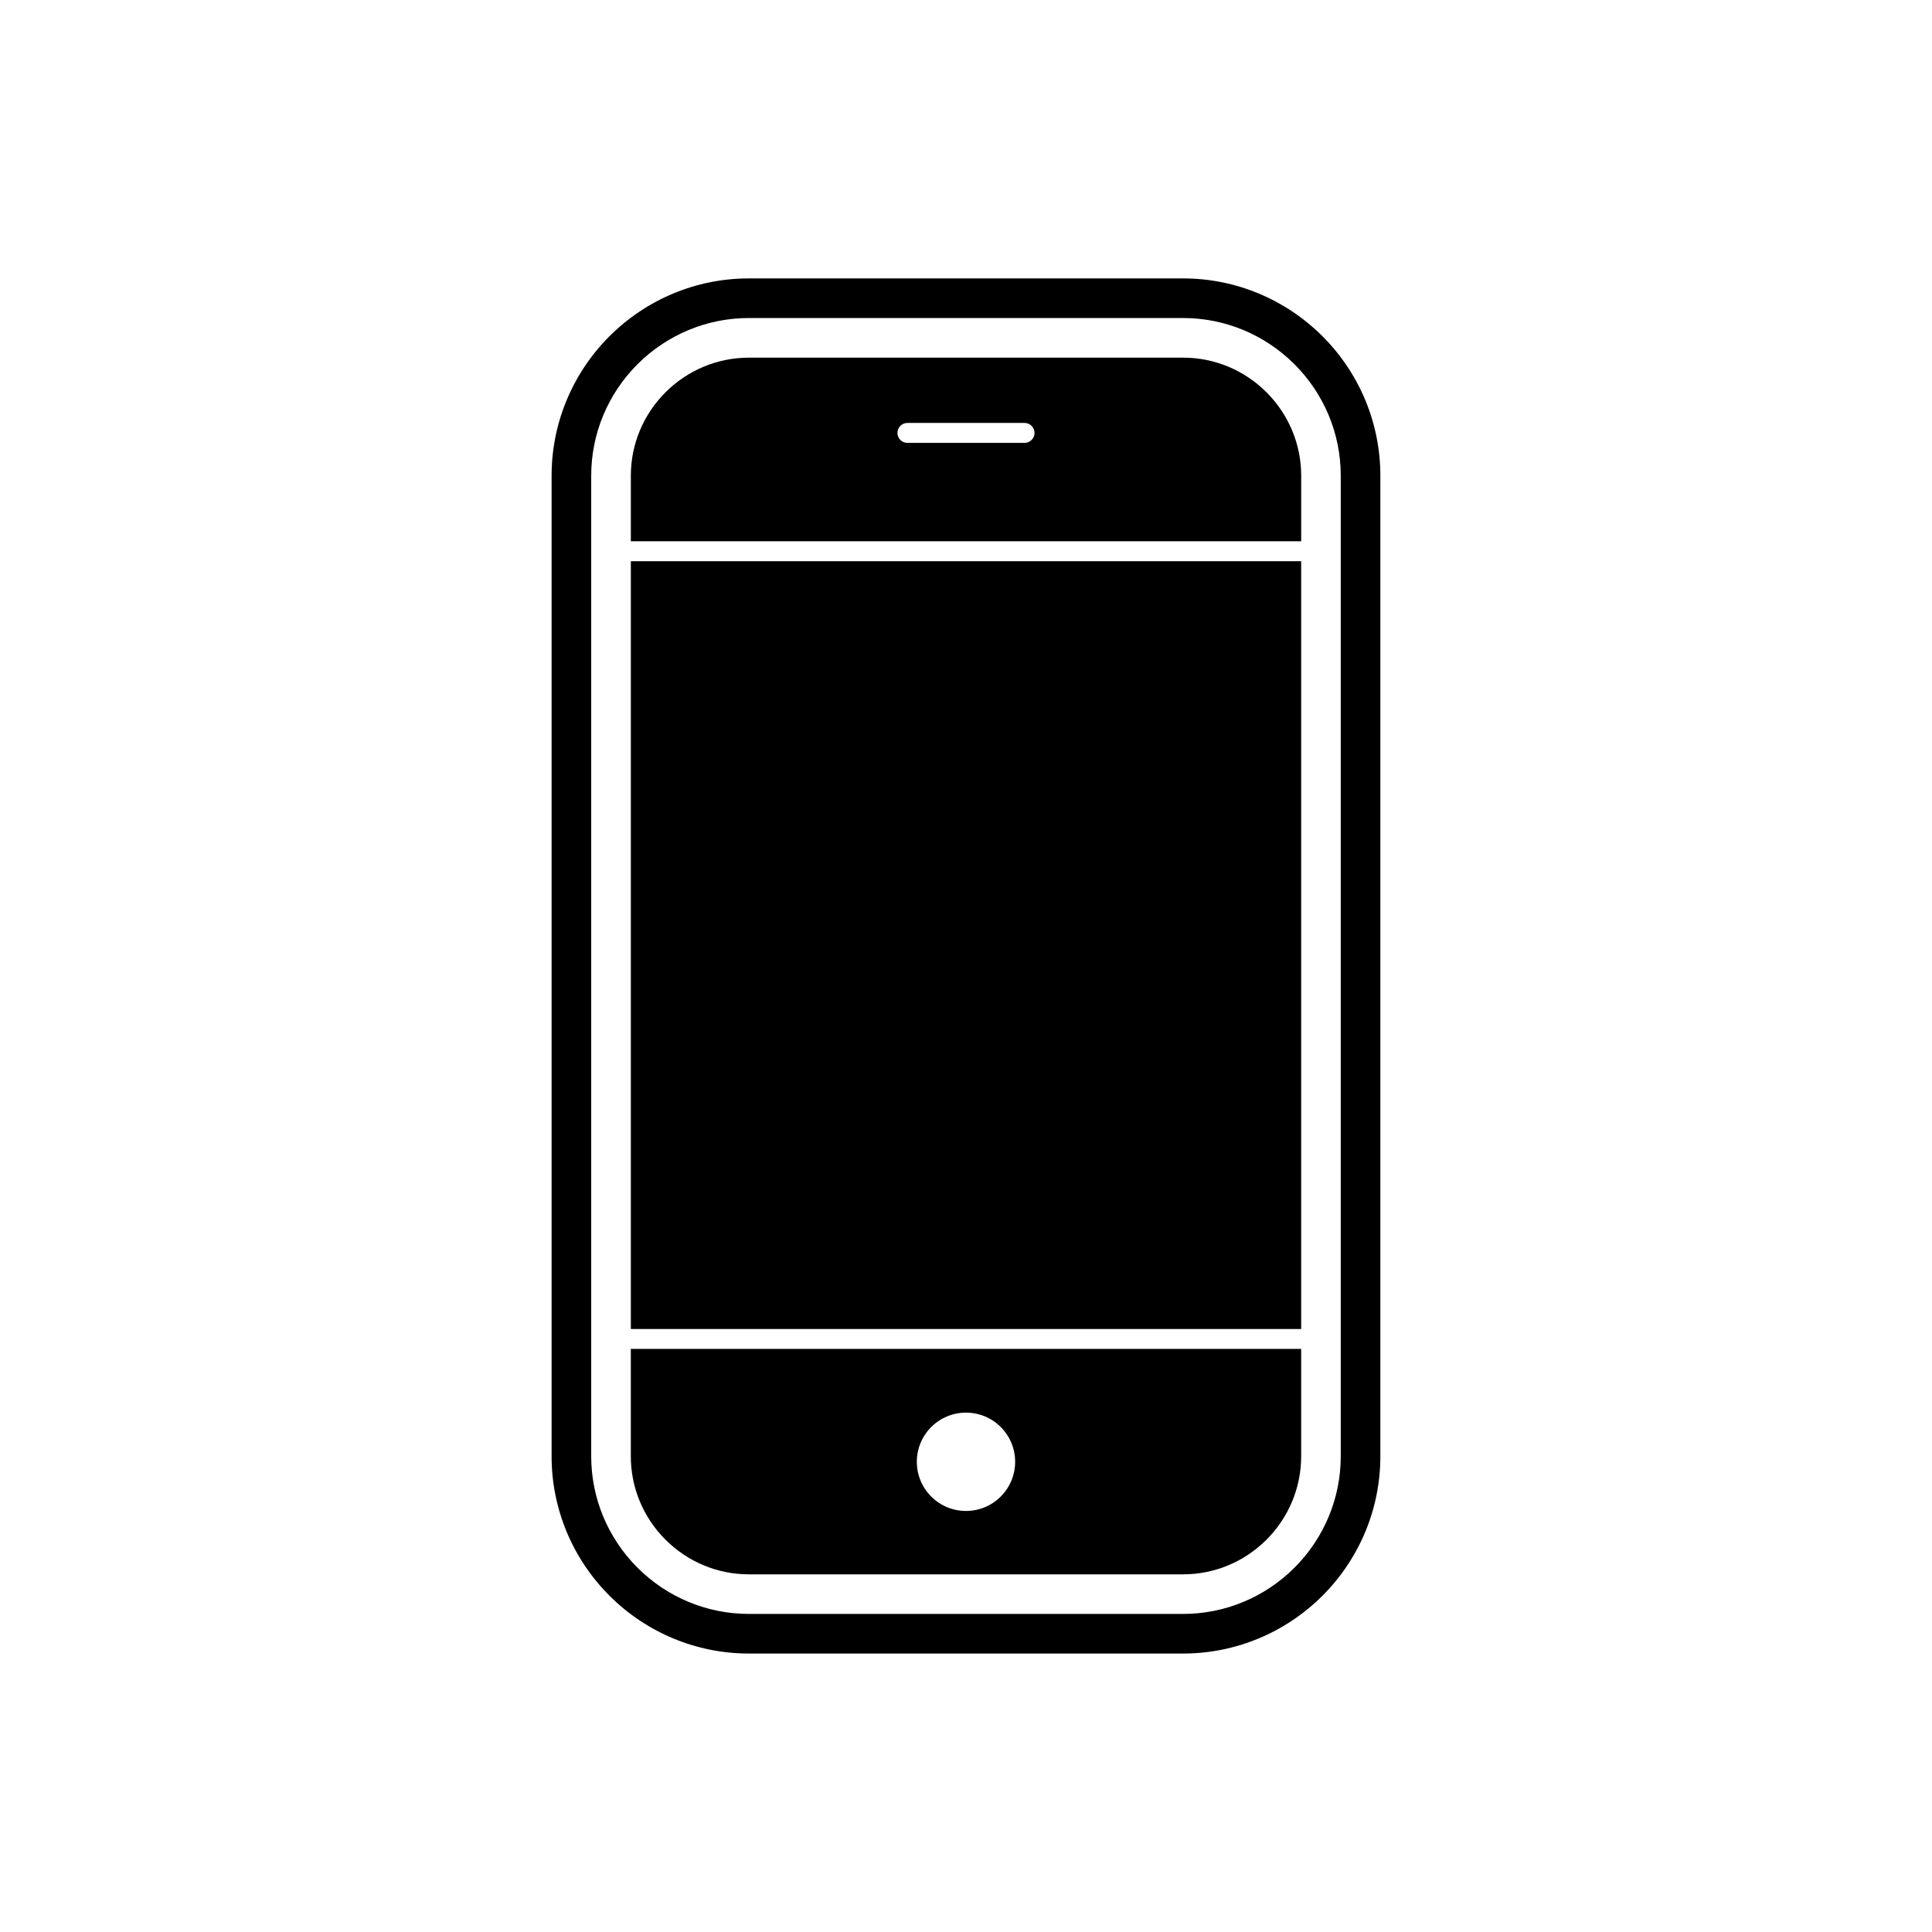
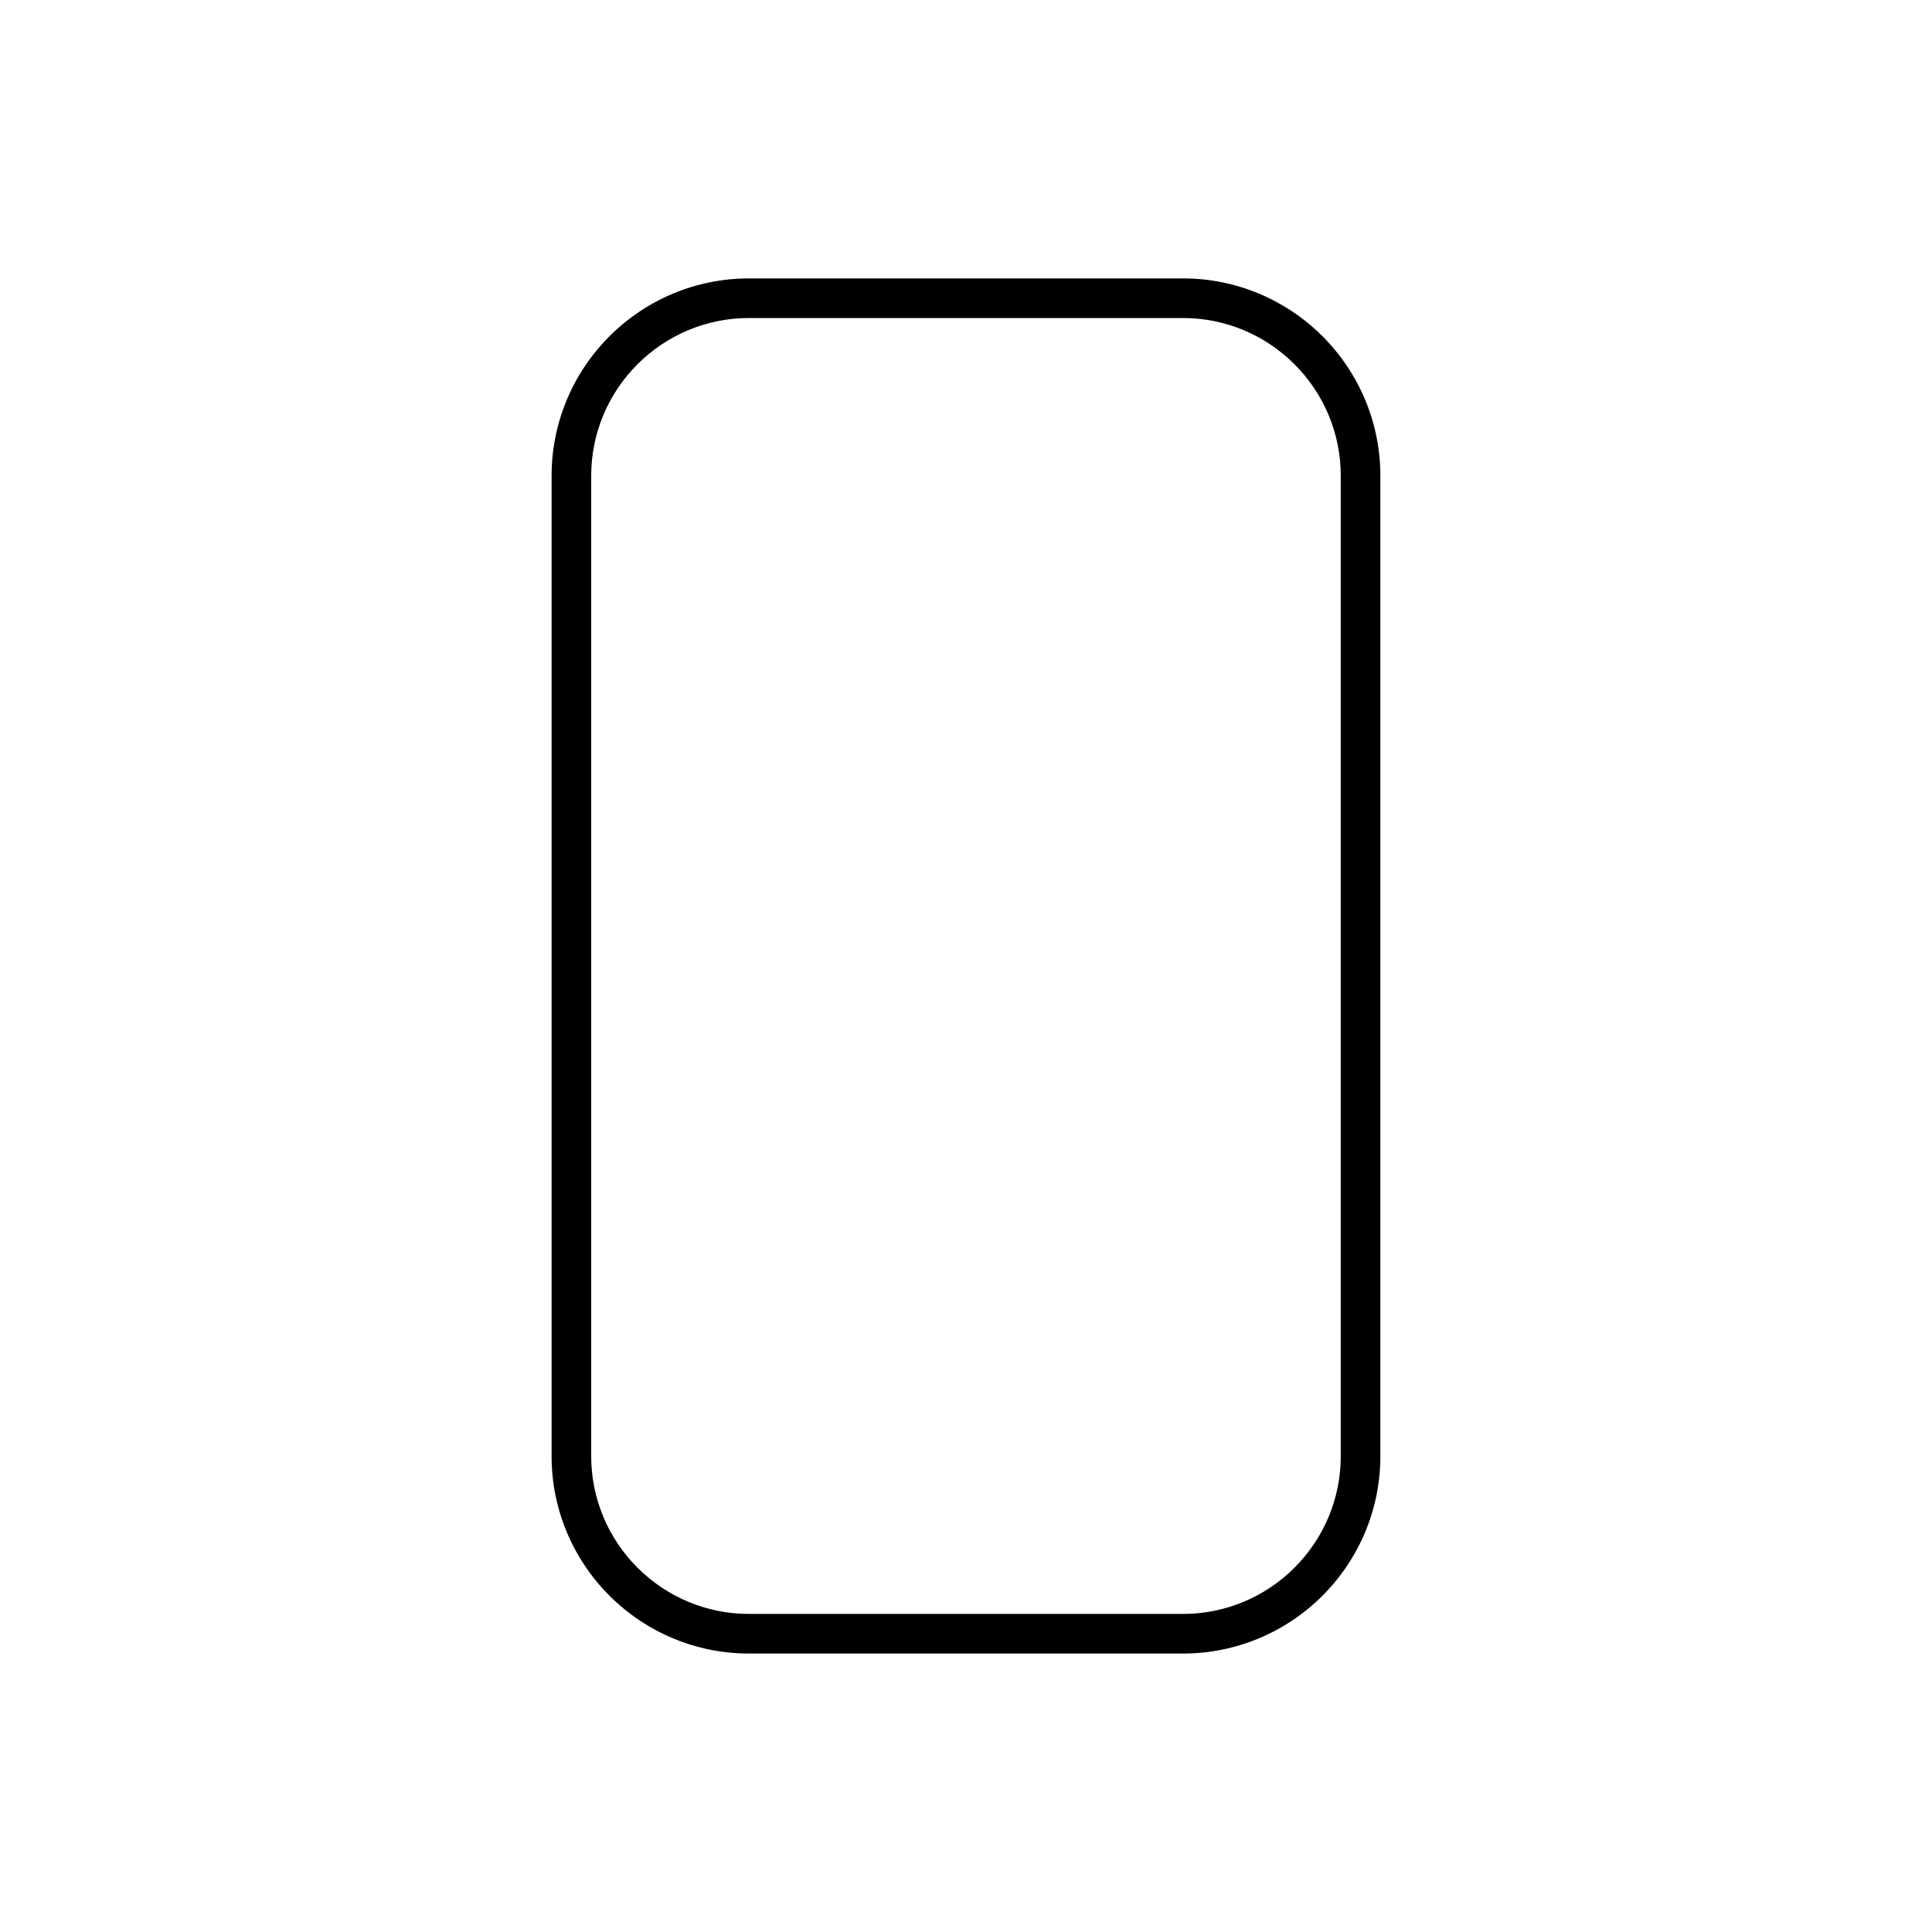
<svg xmlns="http://www.w3.org/2000/svg" fill="#000000" width="800px" height="800px" version="1.1" viewBox="144 144 512 512">
  <g fill-rule="evenodd">
    <path d="m509.81 480.48v49.473c0 13.875-5.527 27.113-15.332 36.918-9.809 9.805-23.043 15.332-36.918 15.332h-115.13c-13.875 0-27.113-5.527-36.918-15.332-9.809-9.809-15.332-23.043-15.332-36.918v-259.92c0-13.875 5.527-27.113 15.332-36.918 9.809-9.805 23.043-15.332 36.918-15.332h115.13c13.875 0 27.113 5.527 36.918 15.332 9.809 9.809 15.332 23.043 15.332 36.918zm-10.496 49.473v-259.92c0-11.09-4.422-21.66-12.258-29.496-7.84-7.836-18.406-12.258-29.496-12.258h-115.13c-11.09 0-21.66 4.422-29.496 12.258-7.84 7.84-12.258 18.406-12.258 29.496v259.92c0 11.09 4.422 21.66 12.258 29.496 7.84 7.836 18.406 12.258 29.496 12.258h115.13c11.09 0 21.66-4.422 29.496-12.258 7.84-7.84 12.258-18.406 12.258-29.496z" />
-     <path d="m311.18 287.44v-17.398c0-8.309 3.312-16.207 9.184-22.074 5.871-5.871 13.766-9.184 22.074-9.184h115.13c8.309 0 16.207 3.316 22.074 9.184 5.871 5.871 9.184 13.766 9.184 22.074v17.398zm106.98-28.715c0-1.461-1.184-2.644-2.644-2.644h-31.039c-1.461 0-2.644 1.184-2.644 2.644 0 1.461 1.184 2.644 2.644 2.644h31.039c1.461 0 2.644-1.184 2.644-2.644zm70.66 34v203.47h-177.64v-203.47zm0 208.75v28.48c0 8.309-3.316 16.207-9.184 22.074-5.871 5.871-13.766 9.184-22.074 9.184h-115.13c-8.309 0-16.207-3.316-22.074-9.184-5.871-5.871-9.184-13.766-9.184-22.074v-28.48zm-88.824 16.887c-3.469 0-6.758 1.363-9.211 3.816-2.453 2.453-3.816 5.742-3.816 9.211s1.363 6.758 3.816 9.211c2.453 2.453 5.742 3.816 9.211 3.816s6.758-1.363 9.211-3.816c2.453-2.453 3.816-5.742 3.816-9.211s-1.363-6.758-3.816-9.211c-2.453-2.453-5.742-3.816-9.211-3.816z" />
  </g>
</svg>